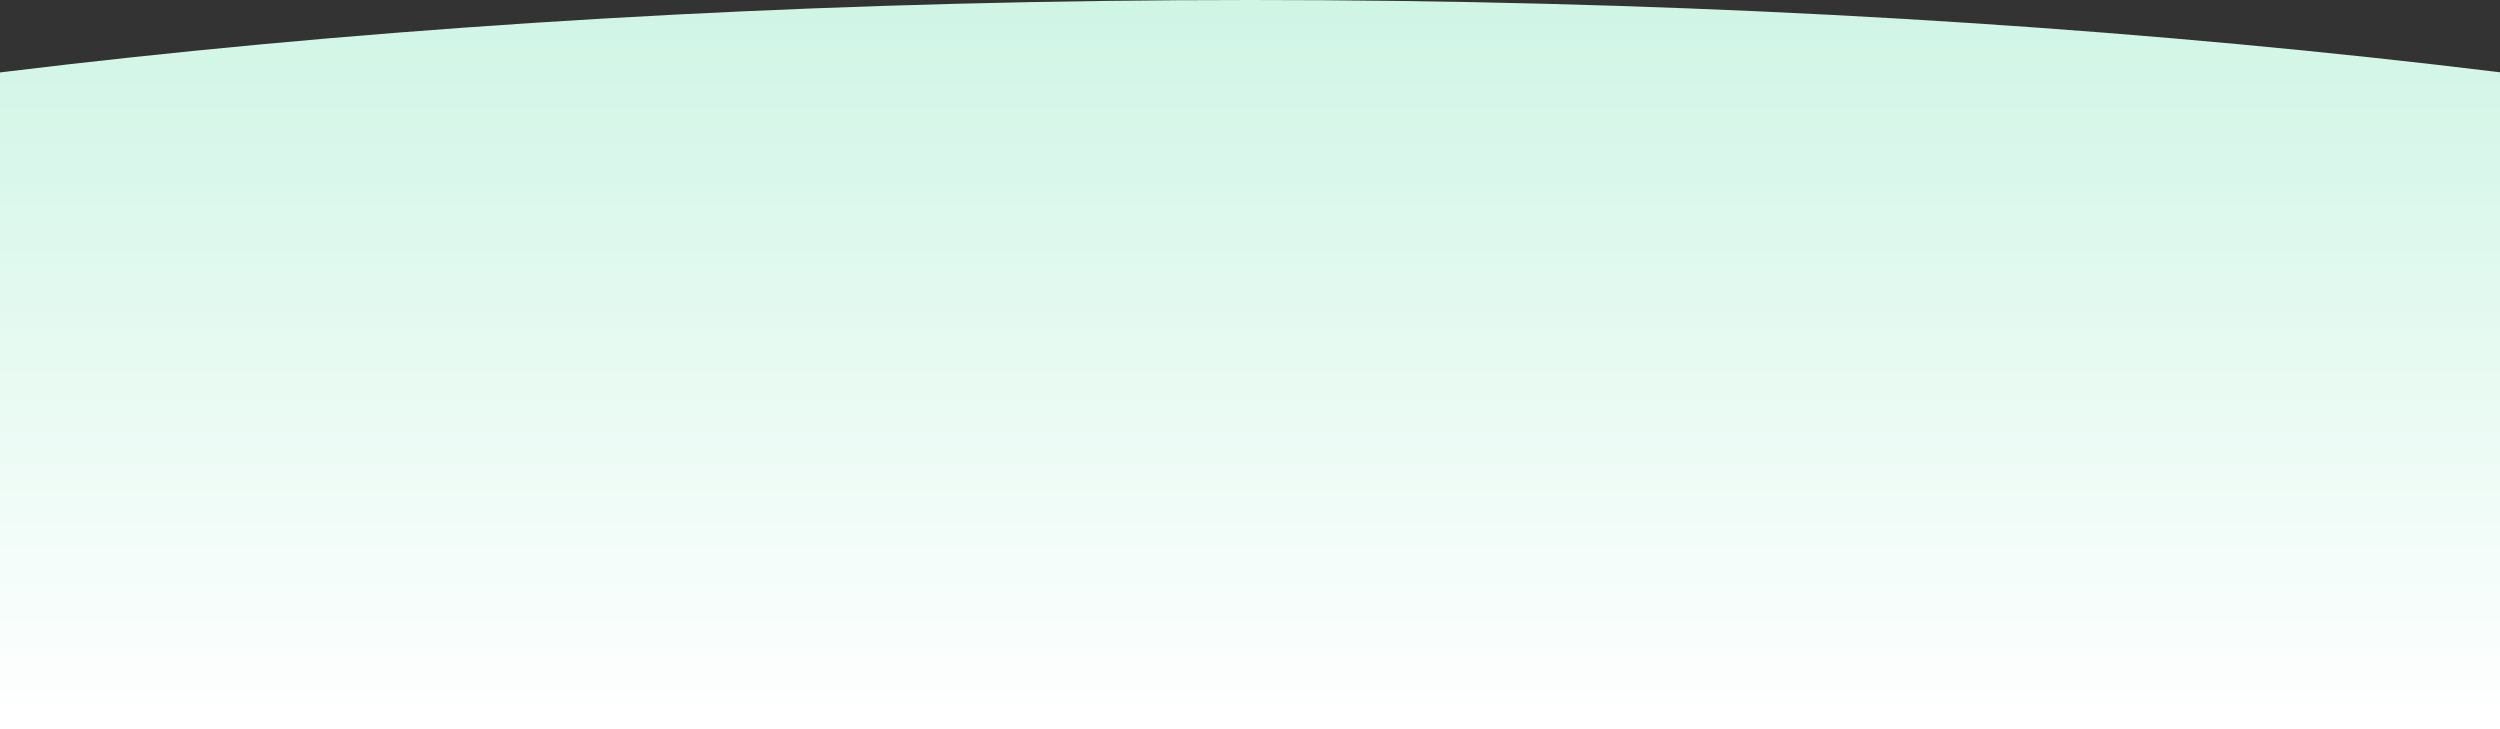
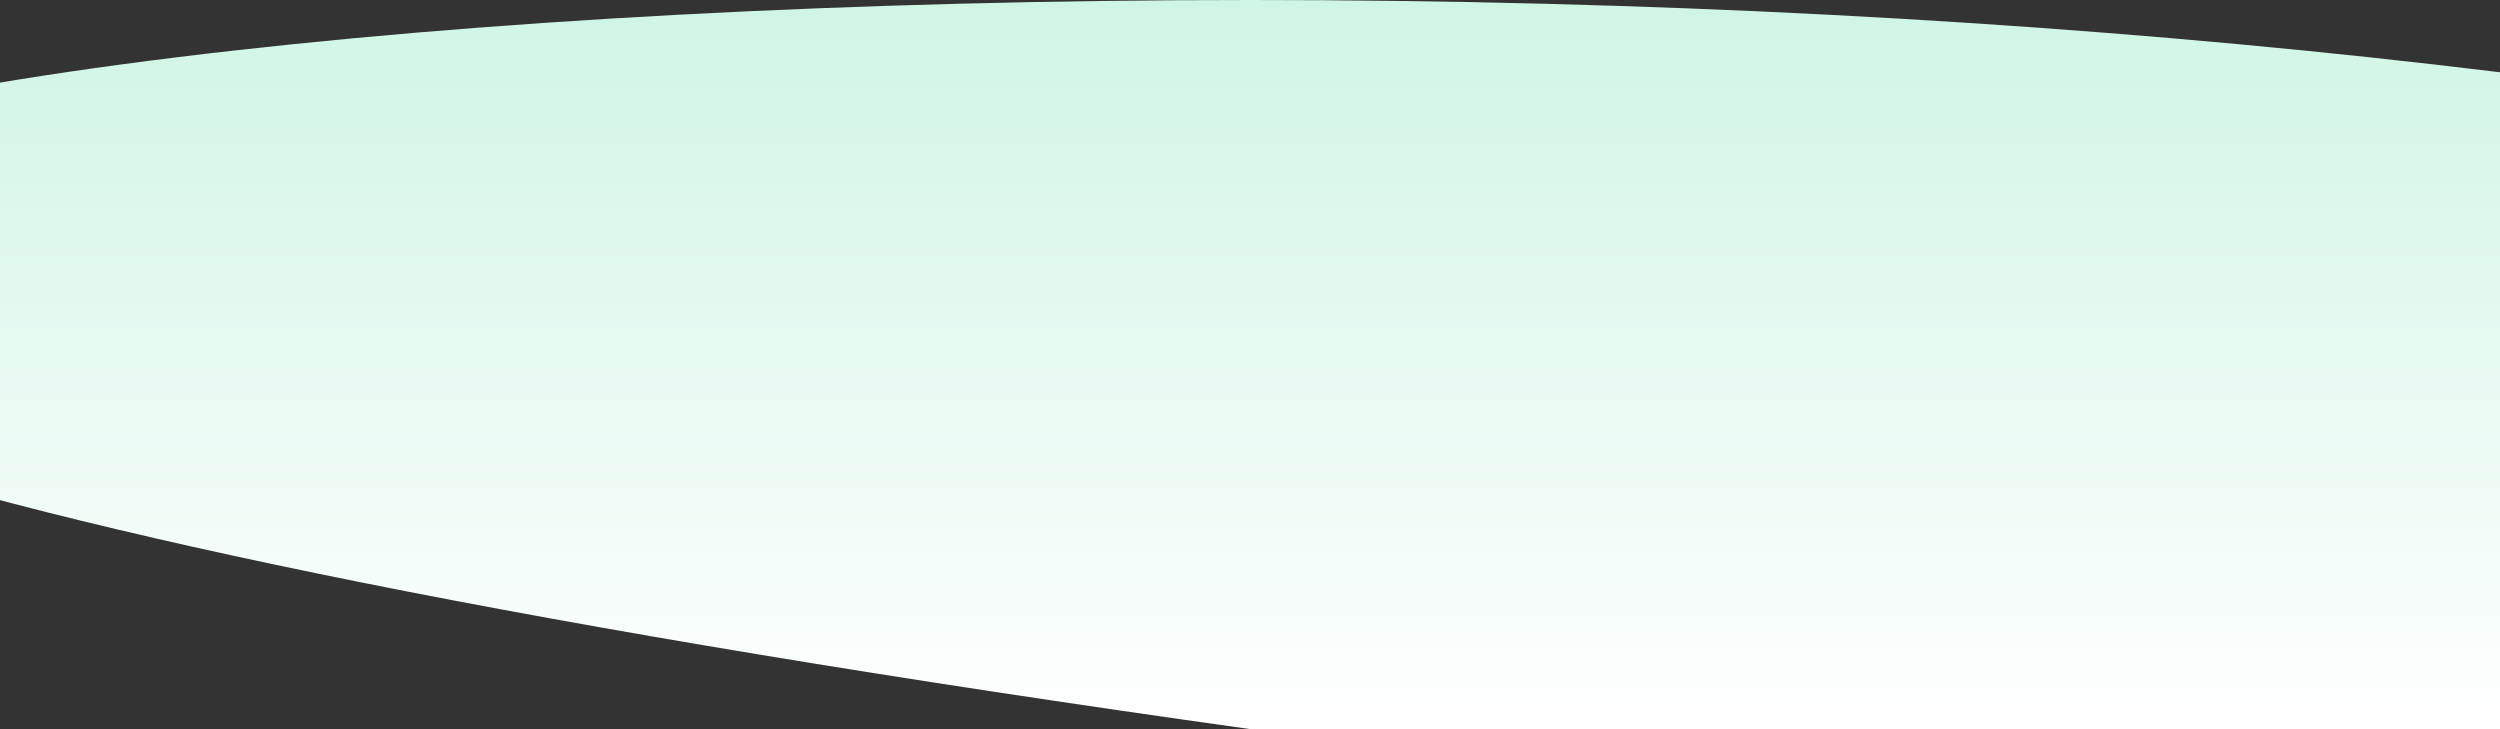
<svg xmlns="http://www.w3.org/2000/svg" width="1920" height="560" viewBox="0 0 1920 560" fill="none">
  <rect x="0" y="0" width="1920" height="560" fill="#333333" stroke="none" />
-   <path d="M3168 560C3168 560 2179.67 560 960.5 560C-258.669 560 -1247 560 -1247 560C-1247 250.721 -258.669 0 960.5 0C2179.67 0 3168 250.721 3168 560Z" fill="url(#paint0_linear_2059_203586)" />
+   <path d="M3168 560C3168 560 2179.67 560 960.5 560C-1247 250.721 -258.669 0 960.5 0C2179.67 0 3168 250.721 3168 560Z" fill="url(#paint0_linear_2059_203586)" />
  <defs>
    <linearGradient id="paint0_linear_2059_203586" x1="961.437" y1="560" x2="961.437" y2="7.44565e-06" gradientUnits="userSpaceOnUse">
      <stop stop-color="white" />
      <stop offset="1" stop-color="#CFF5E5" />
    </linearGradient>
  </defs>
</svg>